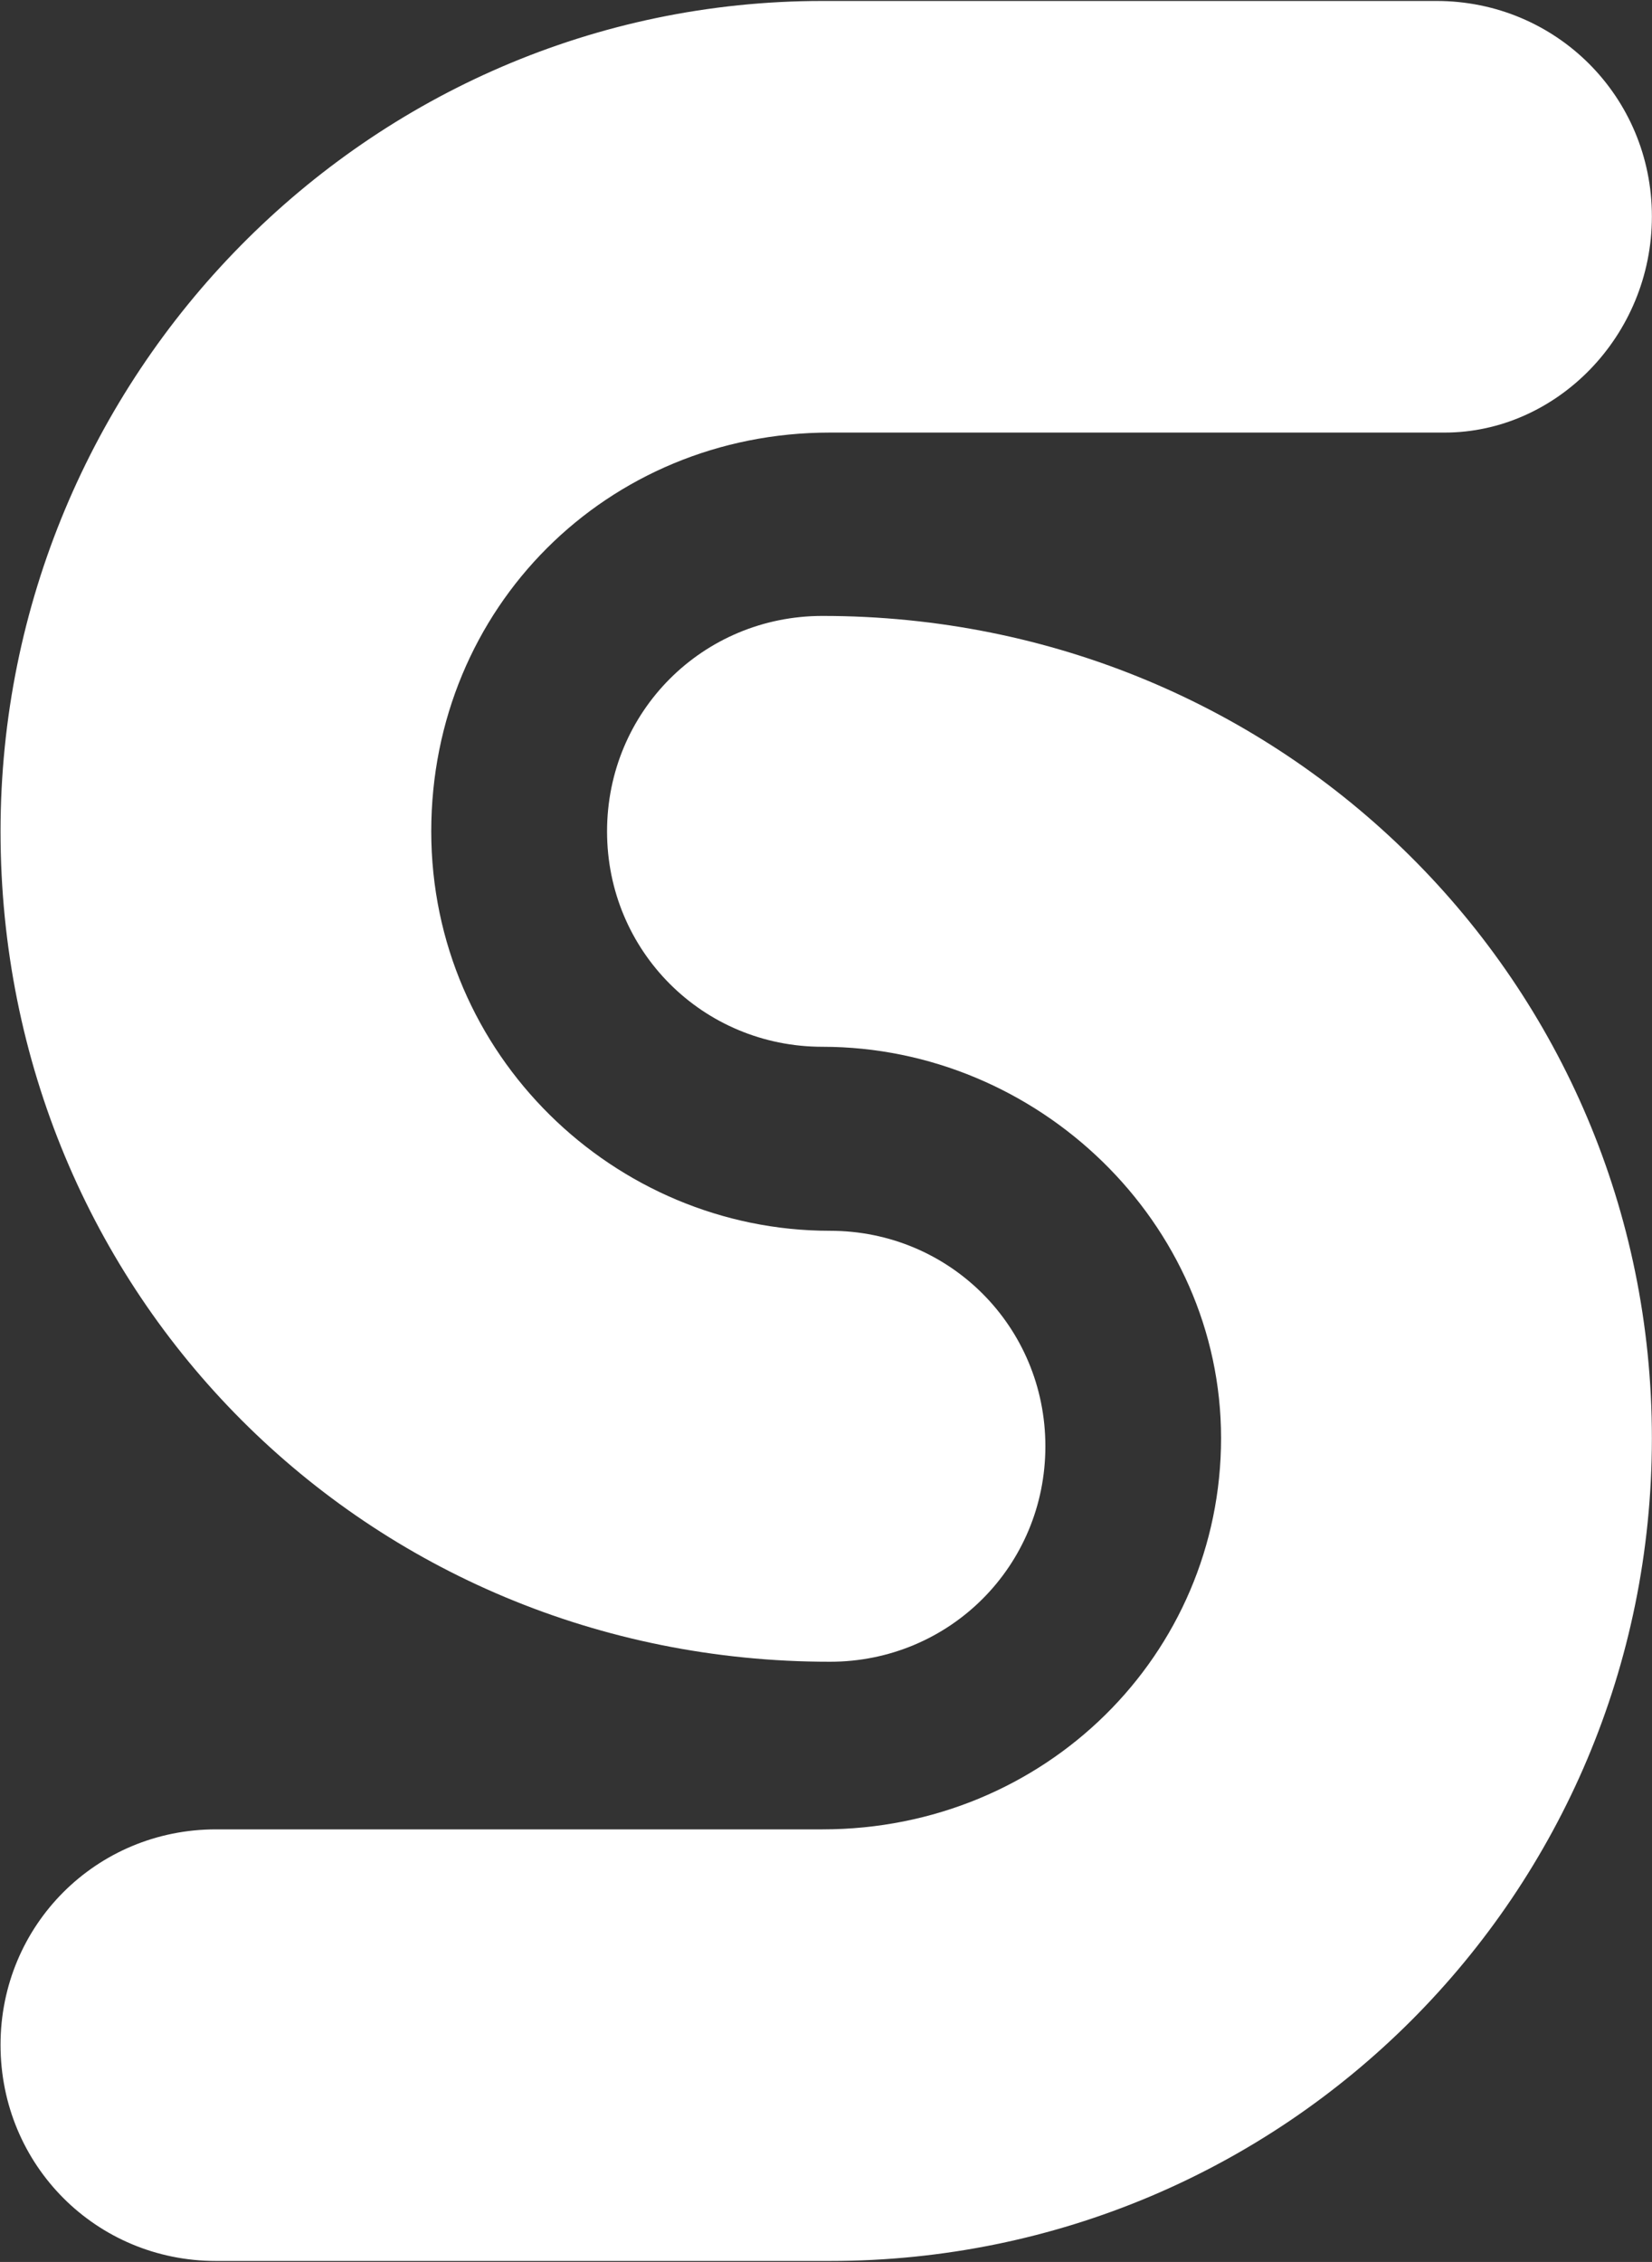
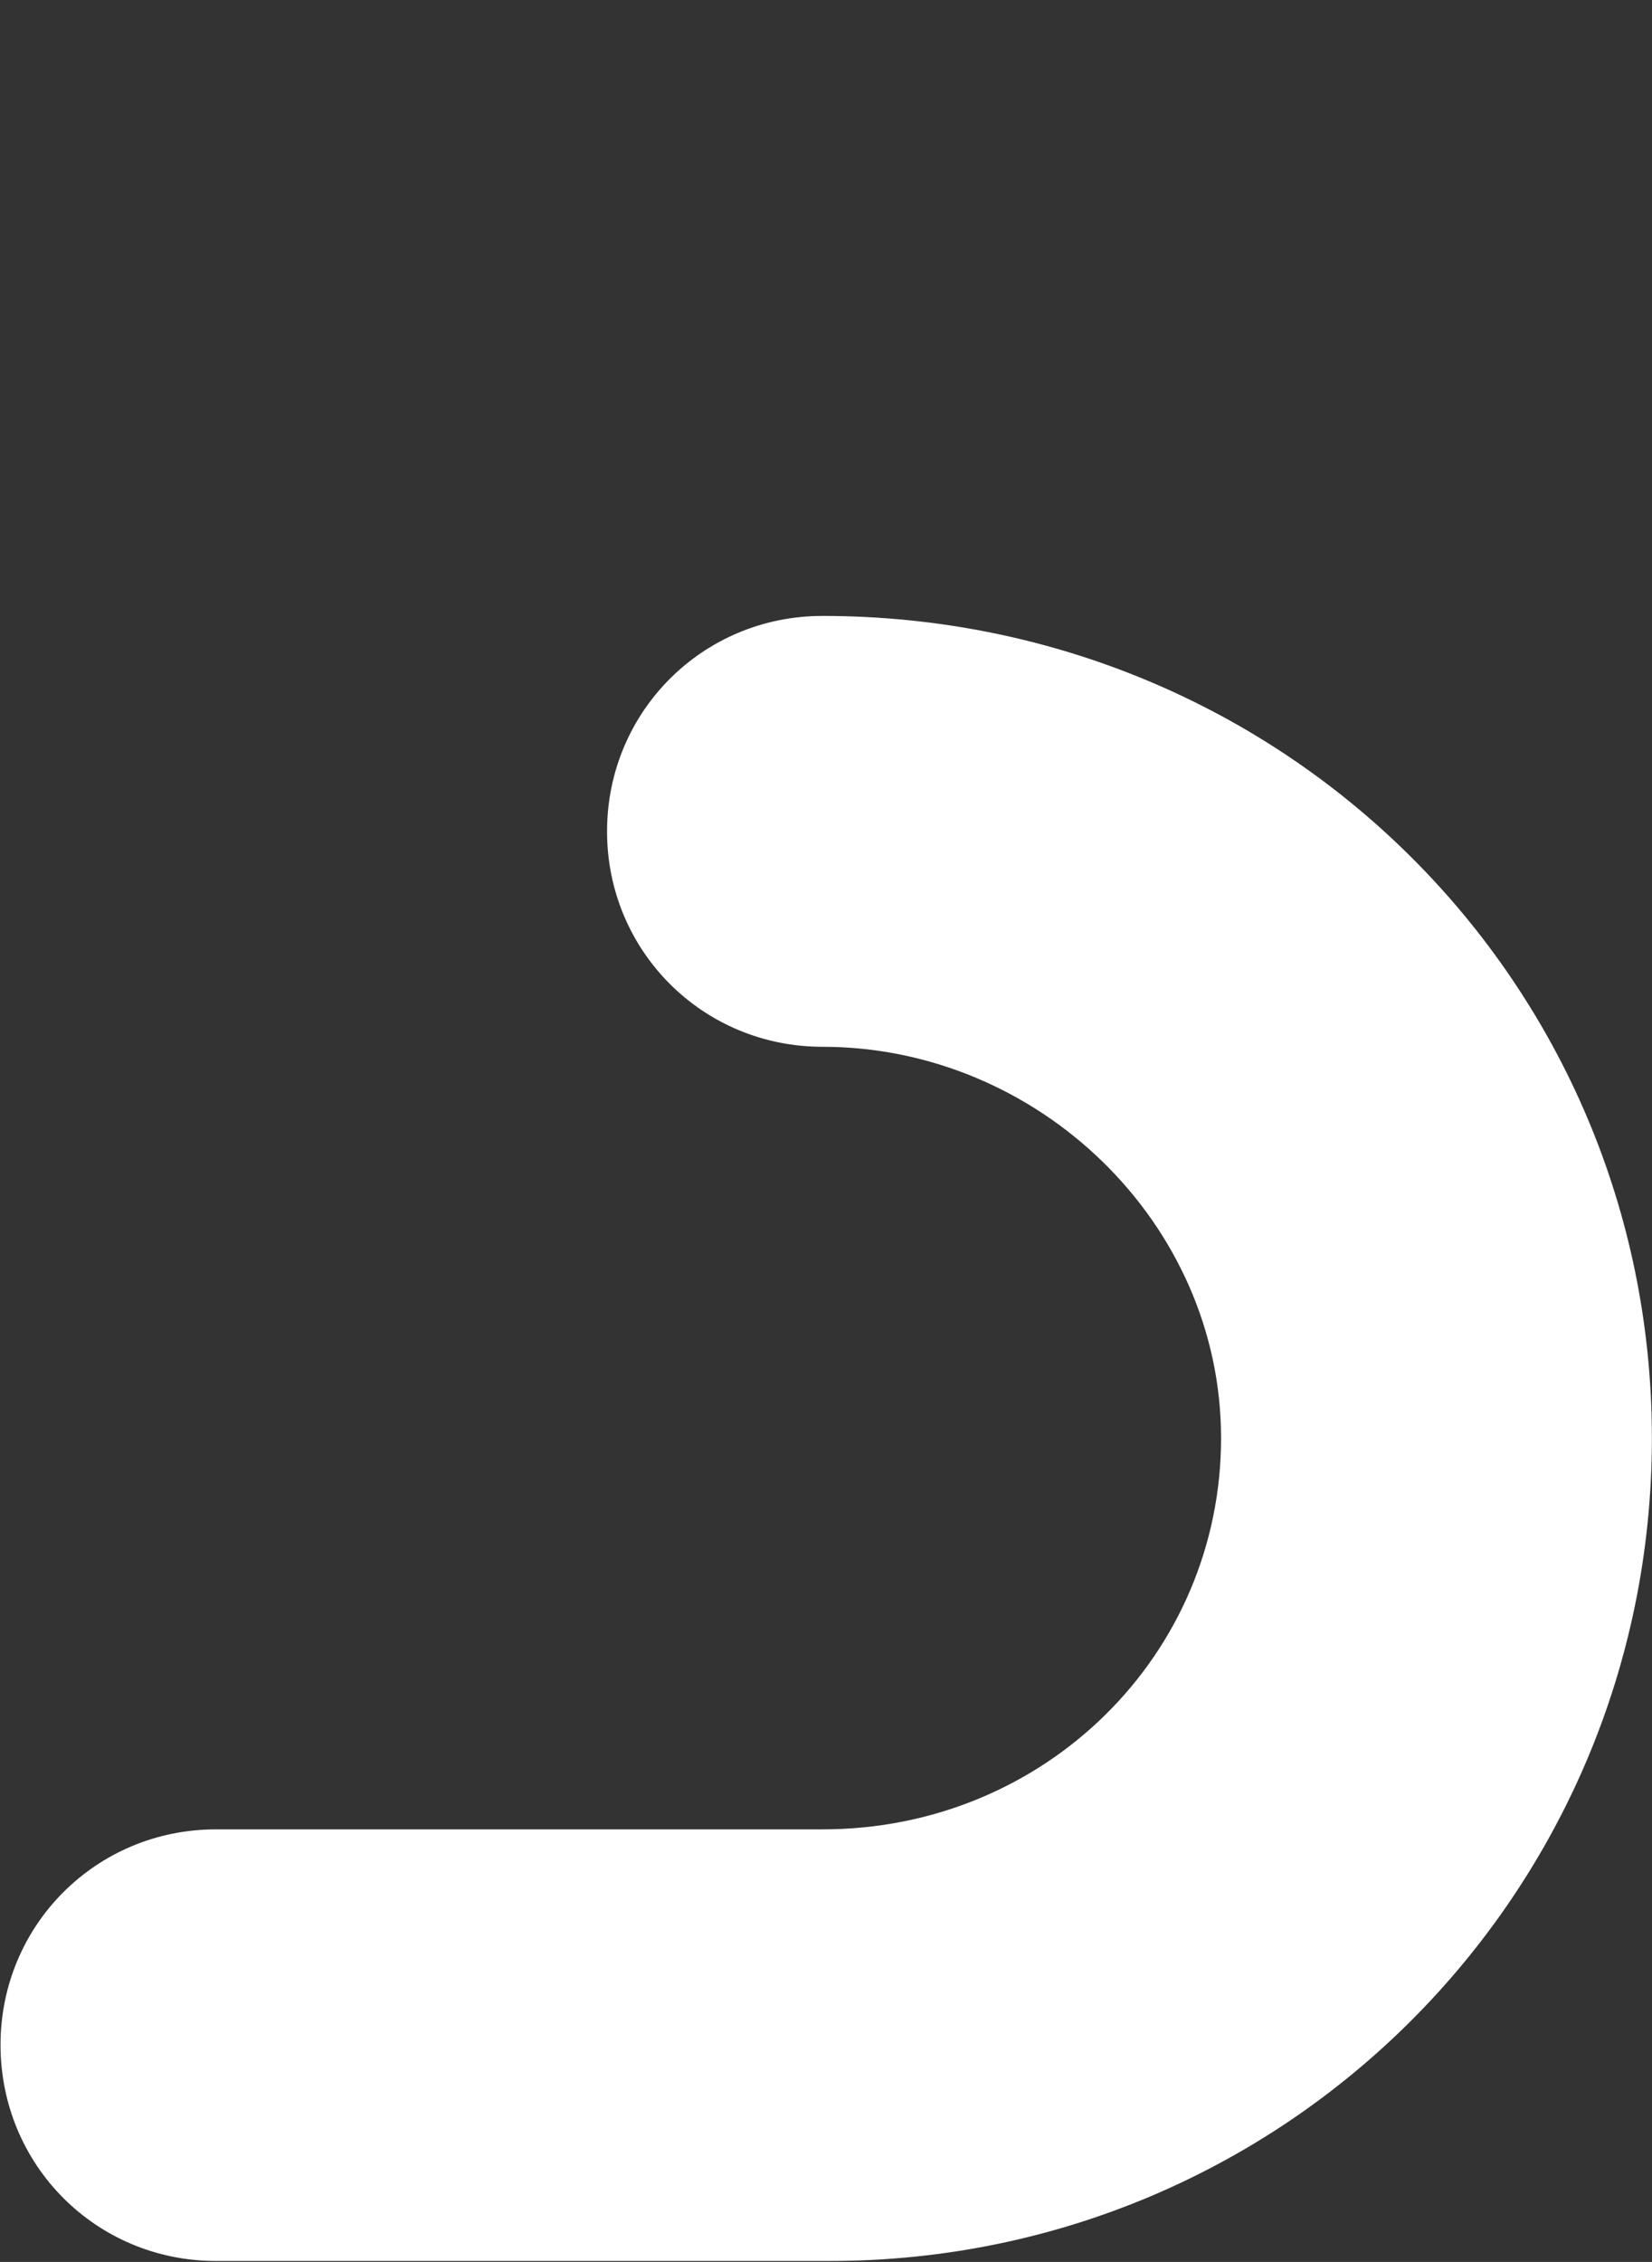
<svg xmlns="http://www.w3.org/2000/svg" version="1.2" viewBox="0 0 1543 2112" width="1543" height="2112">
  <rect x="0" y="0" width="1543" height="2112" fill="#333333" stroke="none" />
  <title>SBSW_BIG</title>
  <style>
		.s0 { fill: #ffffff } 
	</style>
-   <path class="s0" d="m1542.9 202.1c0-111.8-89.4-201.2-201.2-201.2h-7.7-565.8c-425.4 0-767.7 350.6-767.7 775.4 0 432.3 342.3 775.3 774.7 775.3 111.8 0 201.2-89.4 201.2-201.2 0-111.7-89.4-201.2-201.2-201.2-201.2 0-372.4-164.1-372.4-372.9 0-208.9 164.2-372.4 372.4-372.4h574.2c104.1 0 193.5-90 193.5-201.8z" />
  <g>
    <path class="s0" d="m0.5 1909.3c0 112.4 89.4 201.8 201.2 201.8h7 566.5c424.7 0 767.7-343 767.7-768.3 0-424.8-343-767.7-774.7-767.7-111.8 0-201.2 89.4-201.2 201.2 0 111.7 89.4 201.1 201.2 201.1 201.2 0 372.3 164.2 372.3 365.4 0 201.8-164.1 365.3-372.3 365.3h-566.5c-111.8 0-201.2 89.4-201.2 201.2z" />
  </g>
</svg>